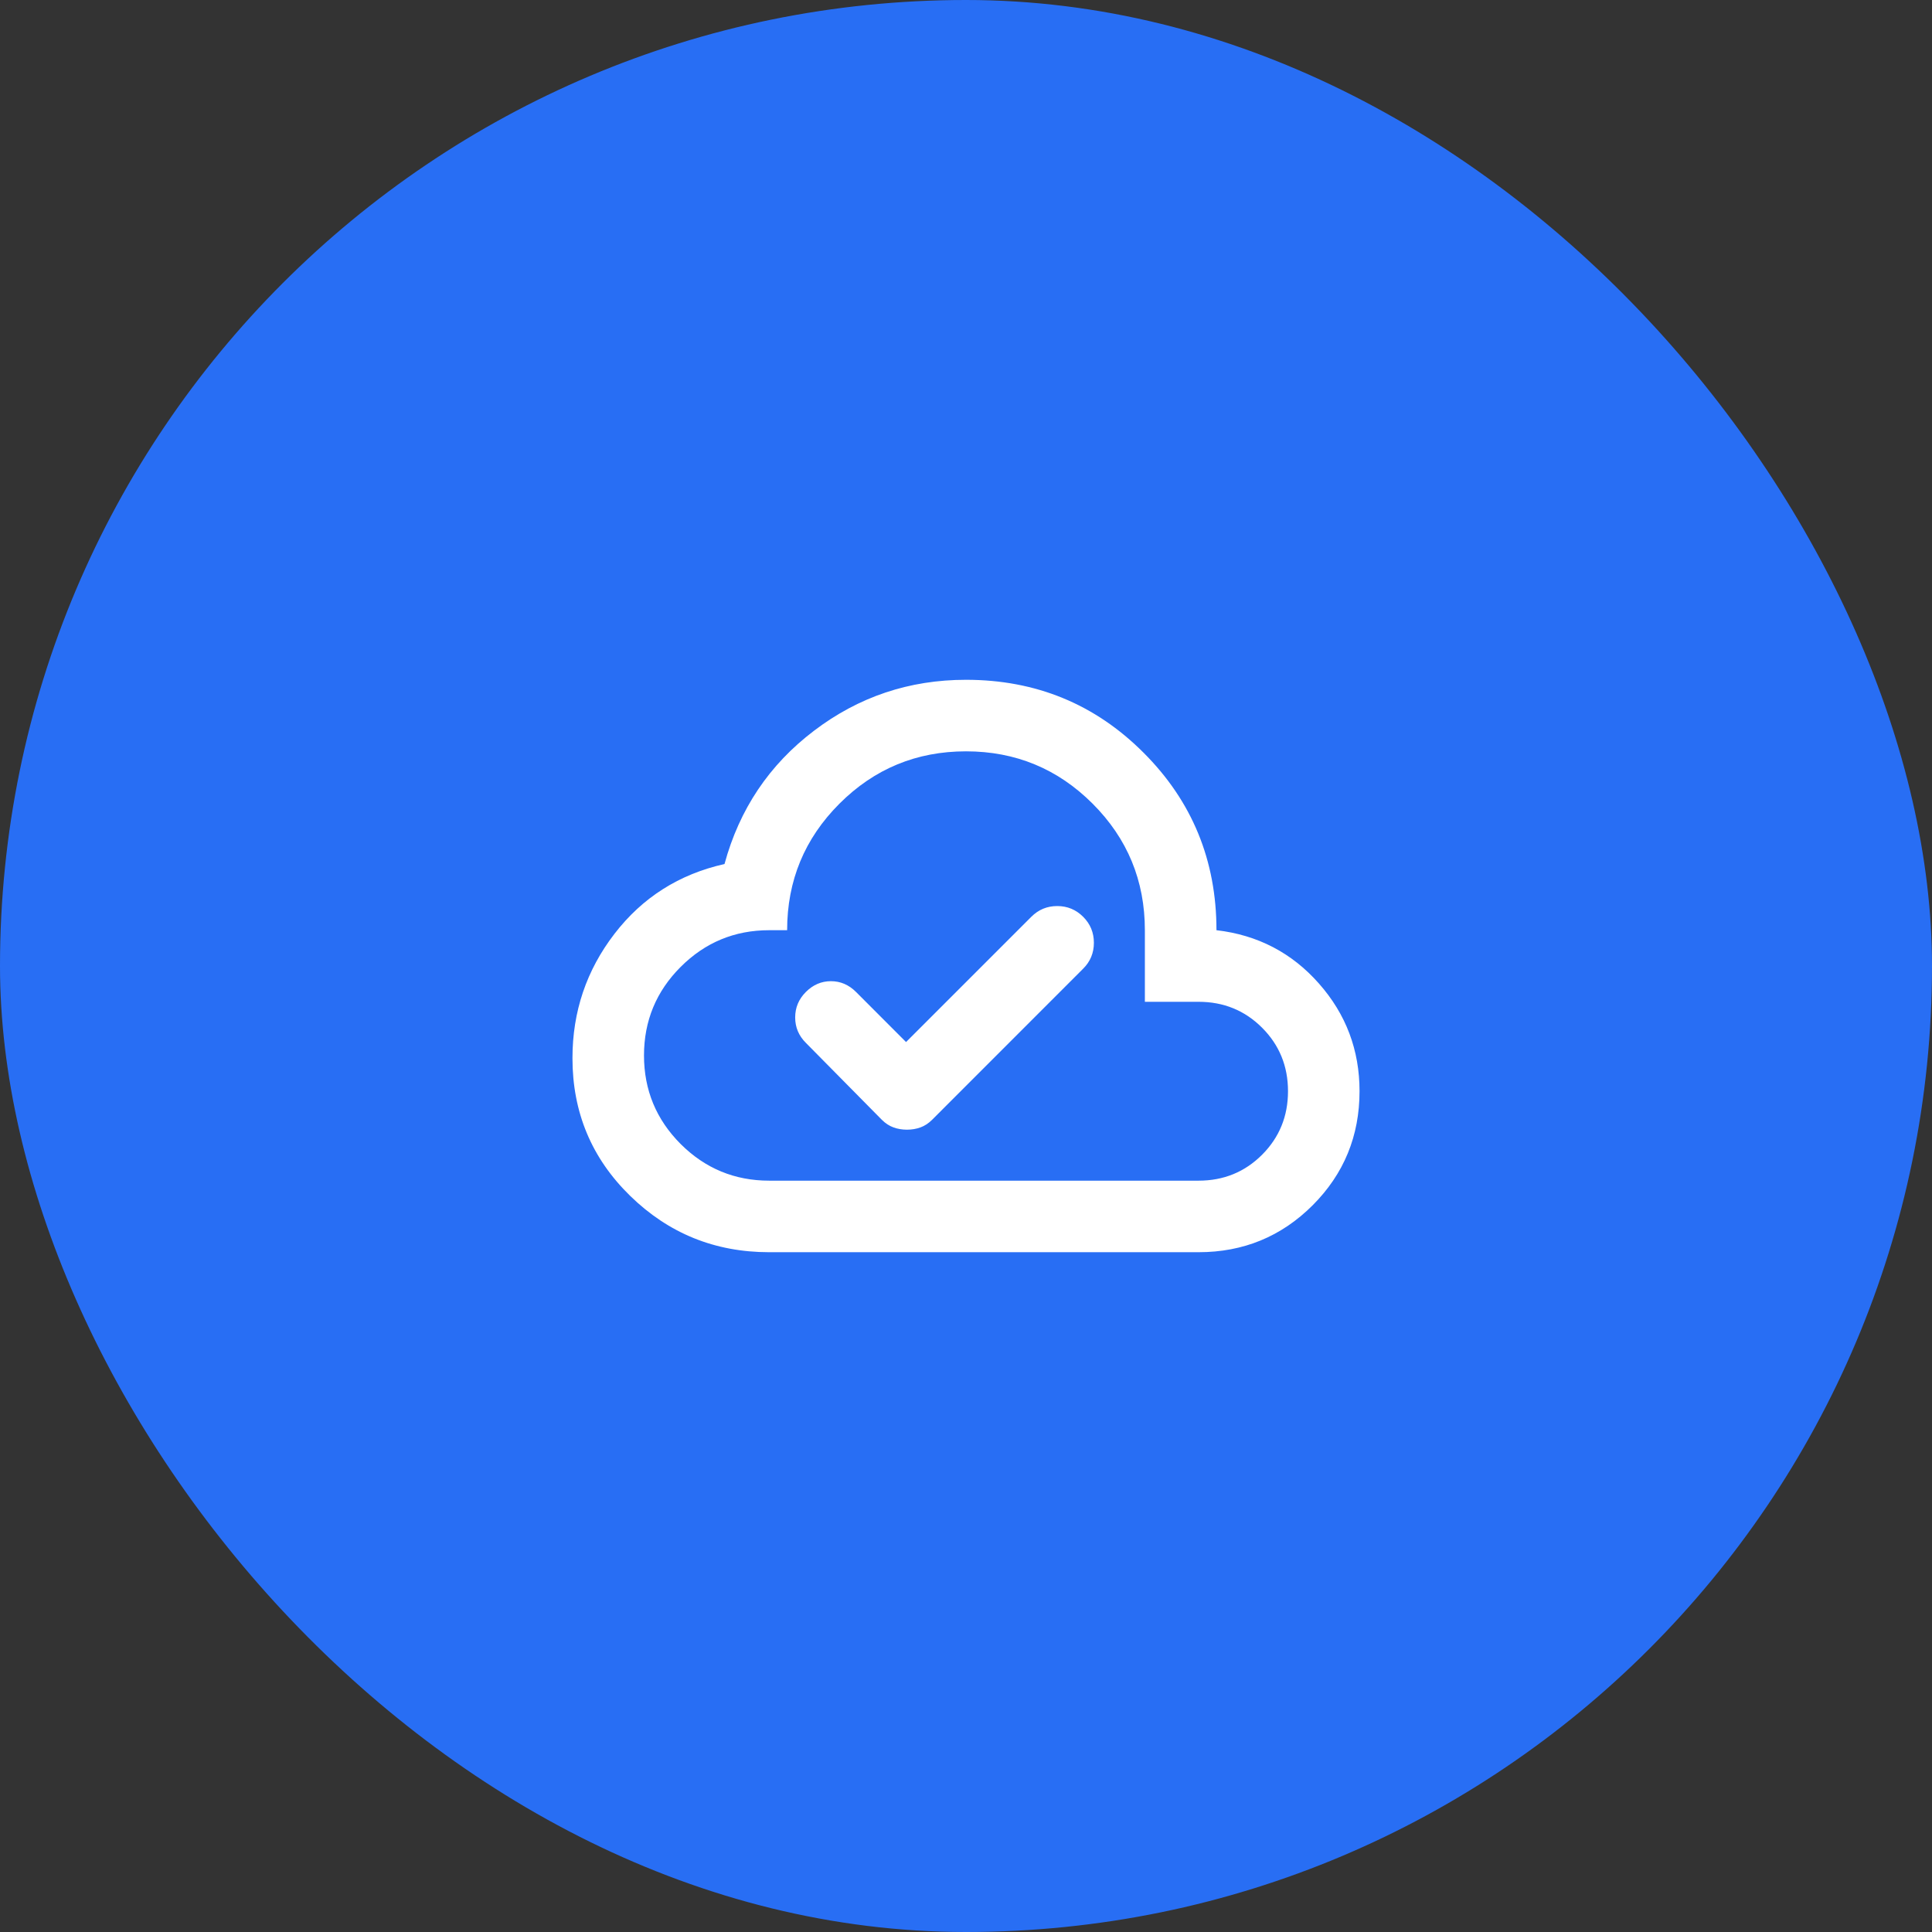
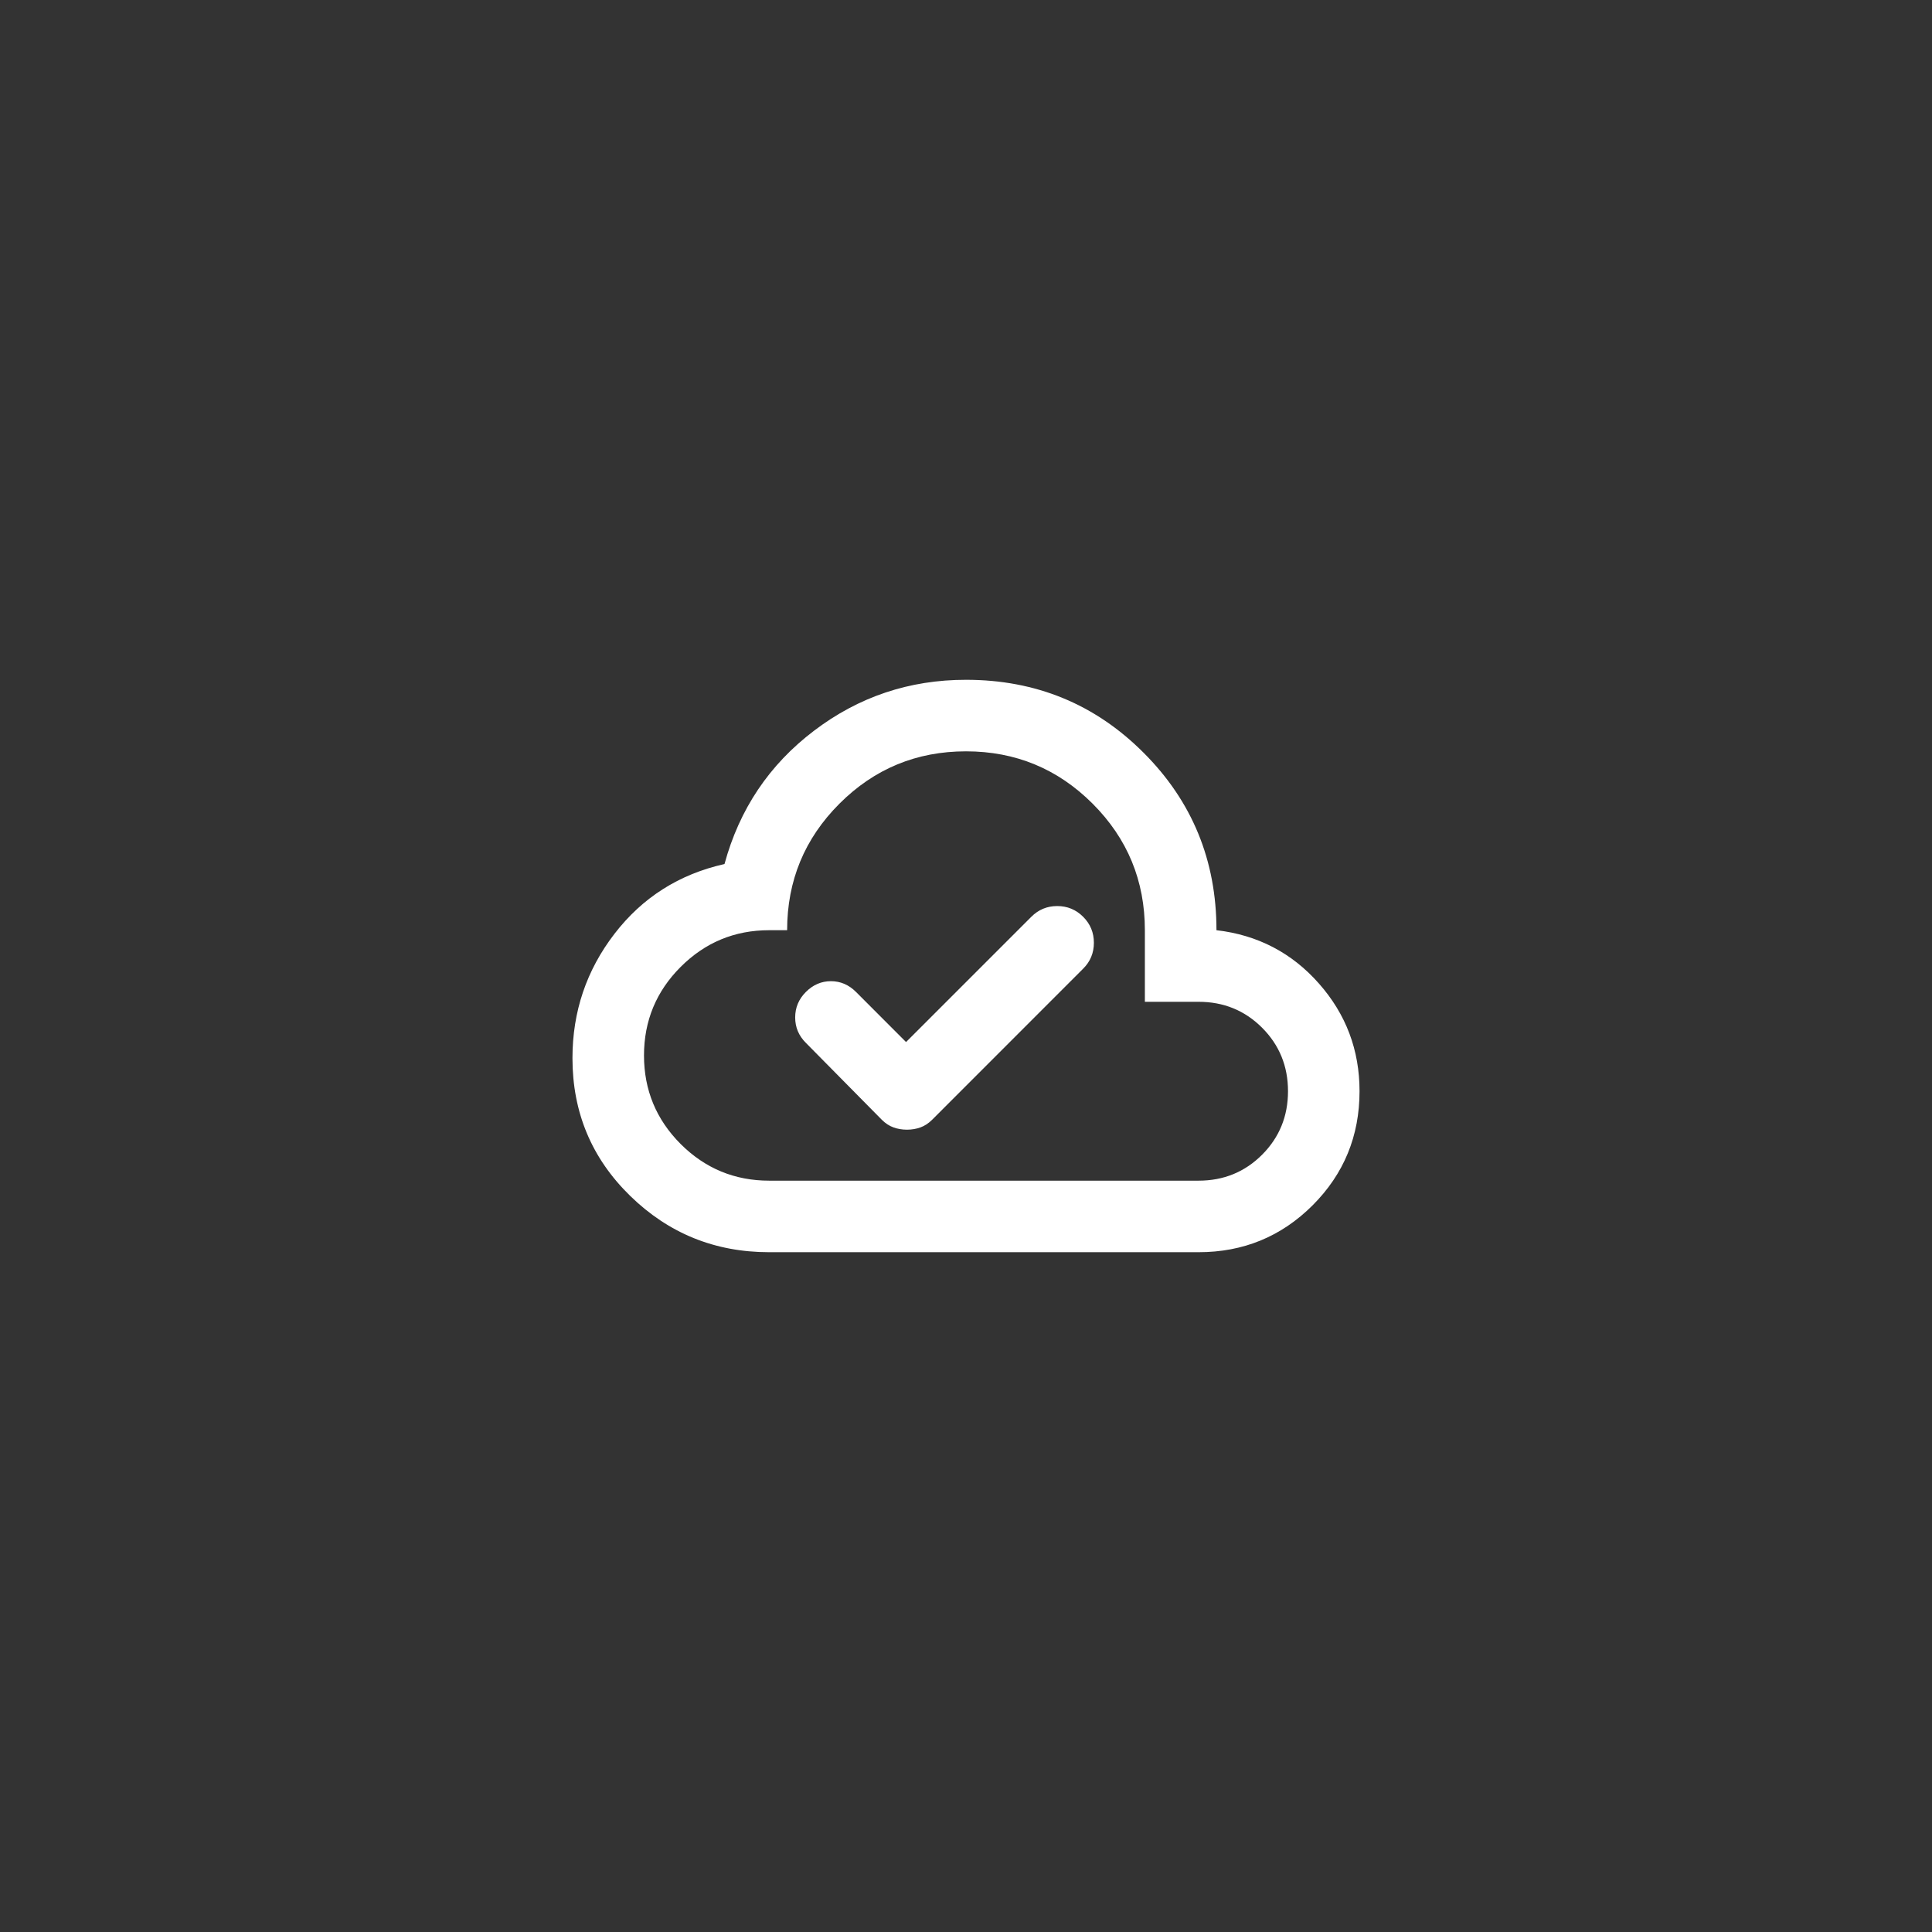
<svg xmlns="http://www.w3.org/2000/svg" width="36" height="36" viewBox="0 0 36 36" fill="none">
  <rect x="0" y="0" width="36" height="36" fill="#333333" stroke="none" />
-   <rect width="36" height="36" rx="18" fill="#286EF4" />
  <path d="M14.333 23.333C13.322 23.333 12.459 22.983 11.742 22.283C11.025 21.583 10.667 20.728 10.667 19.717C10.667 18.85 10.928 18.078 11.45 17.4C11.972 16.722 12.656 16.289 13.5 16.1C13.778 15.078 14.333 14.25 15.167 13.617C16 12.983 16.945 12.667 18 12.667C19.3 12.667 20.403 13.119 21.308 14.025C22.214 14.93 22.667 16.033 22.667 17.333C23.433 17.422 24.07 17.753 24.575 18.325C25.081 18.897 25.333 19.567 25.333 20.333C25.333 21.167 25.042 21.875 24.459 22.459C23.875 23.042 23.167 23.333 22.333 23.333H14.333ZM16.9 21.05C16.989 21.05 17.072 21.036 17.15 21.008C17.228 20.98 17.3 20.933 17.367 20.867L20.183 18.05C20.317 17.917 20.383 17.756 20.383 17.567C20.383 17.378 20.317 17.217 20.183 17.083C20.05 16.95 19.889 16.883 19.7 16.883C19.511 16.883 19.35 16.95 19.217 17.083L16.883 19.417L15.95 18.483C15.817 18.35 15.661 18.283 15.483 18.283C15.306 18.283 15.15 18.35 15.017 18.483C14.883 18.617 14.817 18.775 14.817 18.959C14.817 19.142 14.883 19.3 15.017 19.433L16.433 20.867C16.5 20.933 16.572 20.98 16.65 21.008C16.728 21.036 16.811 21.05 16.9 21.05ZM14.333 22H22.333C22.8 22 23.195 21.839 23.517 21.517C23.839 21.194 24 20.8 24 20.333C24 19.867 23.839 19.472 23.517 19.15C23.195 18.828 22.8 18.667 22.333 18.667H21.333V17.333C21.333 16.411 21.009 15.625 20.359 14.975C19.709 14.325 18.922 14 18 14C17.078 14 16.292 14.325 15.642 14.975C14.992 15.625 14.667 16.411 14.667 17.333H14.333C13.689 17.333 13.139 17.561 12.683 18.017C12.228 18.472 12 19.022 12 19.667C12 20.311 12.228 20.861 12.683 21.317C13.139 21.772 13.689 22 14.333 22Z" fill="#fff" />
</svg>